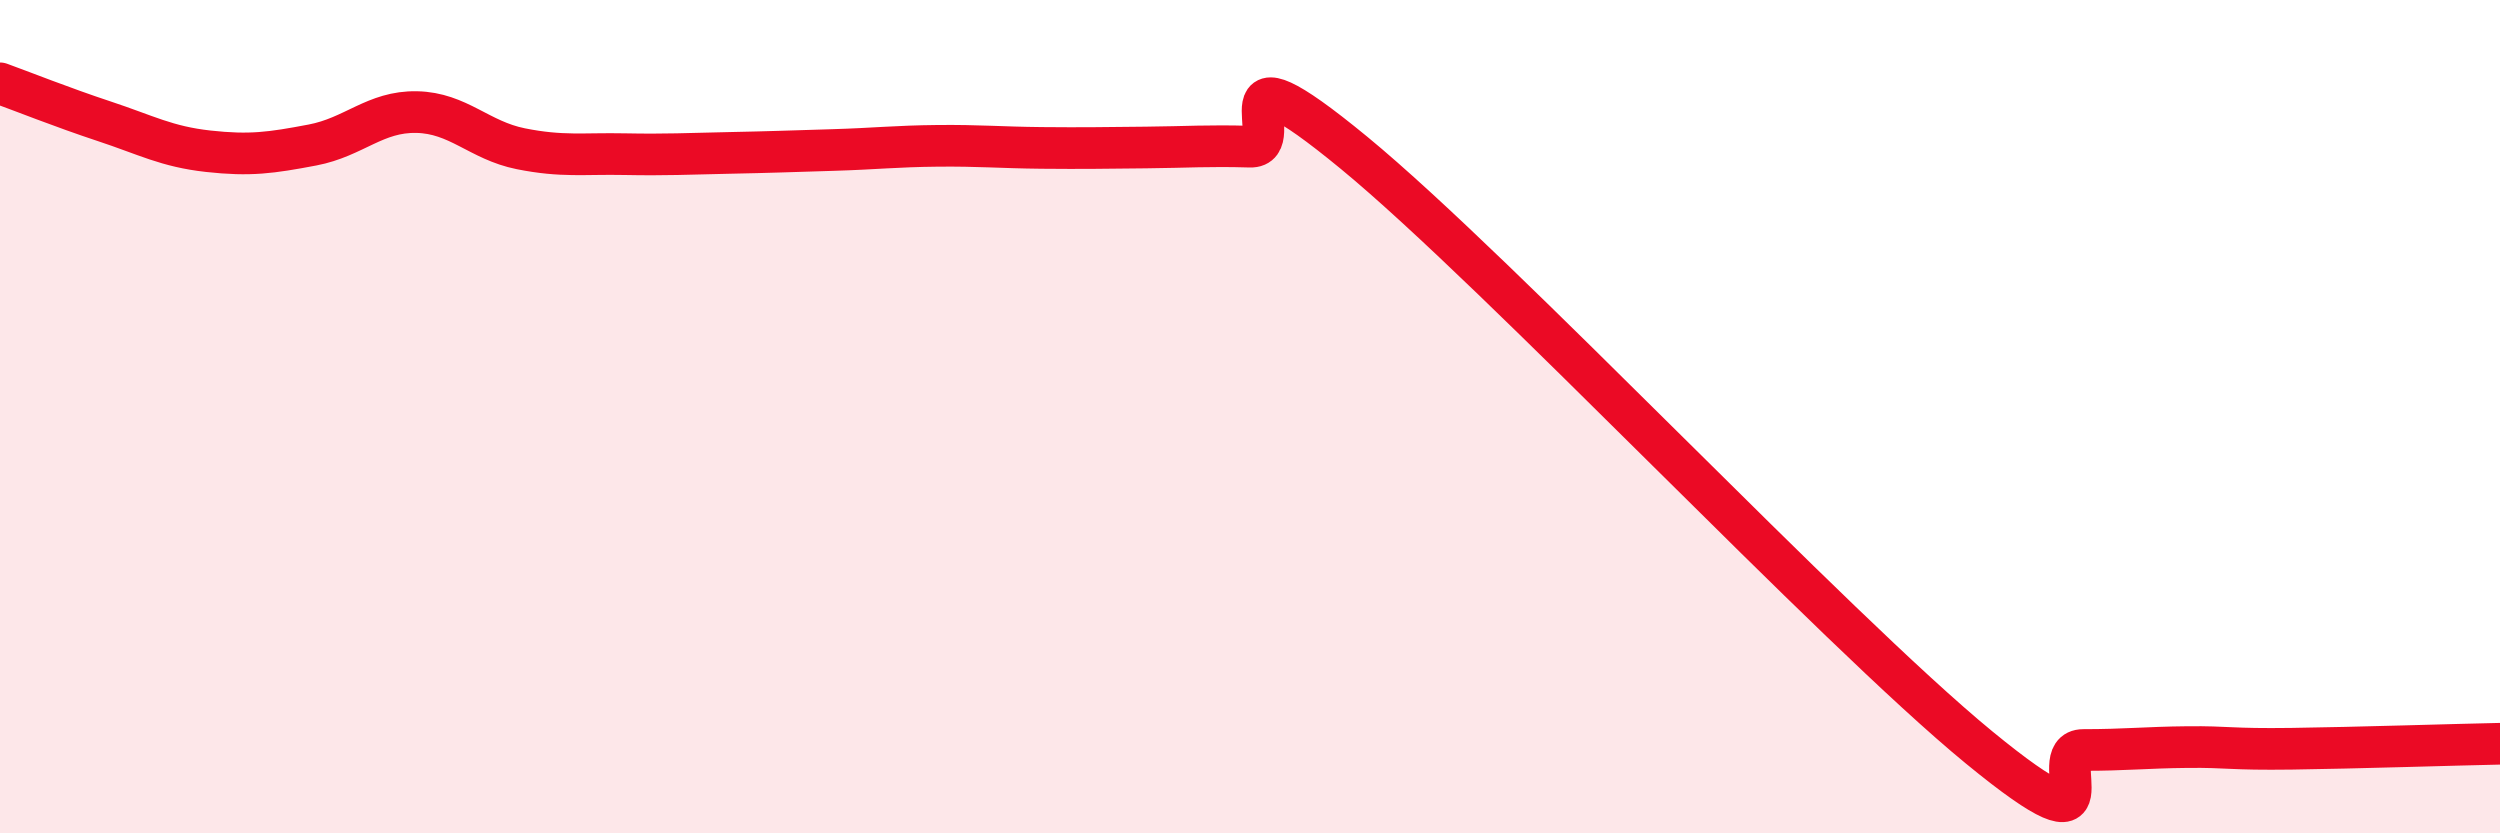
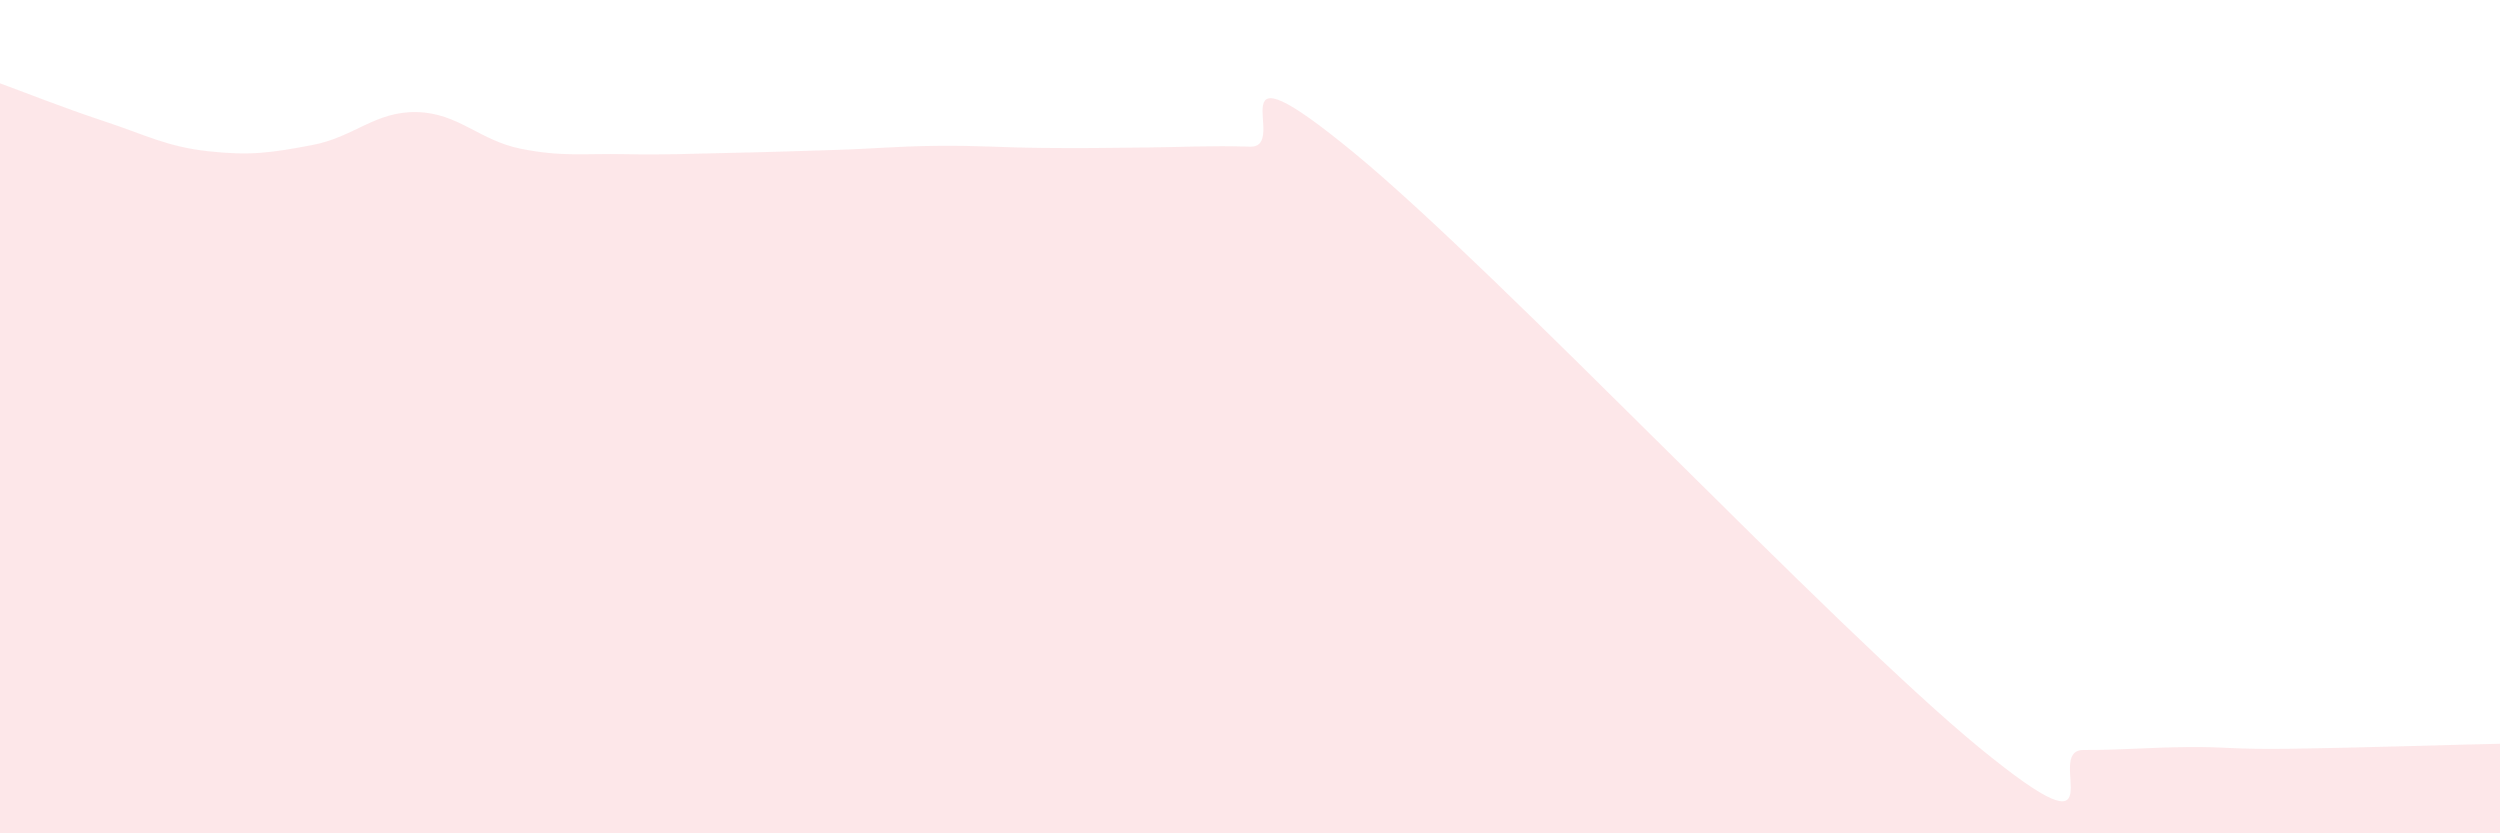
<svg xmlns="http://www.w3.org/2000/svg" width="60" height="20" viewBox="0 0 60 20">
  <path d="M 0,2 C 0.5,2.18 1.5,2.58 2.5,2.91 C 3.5,3.24 4,3.52 5,3.63 C 6,3.74 6.5,3.67 7.5,3.48 C 8.5,3.29 9,2.67 10,2.69 C 11,2.71 11.5,3.37 12.5,3.57 C 13.5,3.77 14,3.68 15,3.7 C 16,3.72 16.5,3.69 17.5,3.67 C 18.5,3.65 19,3.63 20,3.6 C 21,3.57 21.5,3.51 22.5,3.5 C 23.5,3.49 24,3.54 25,3.55 C 26,3.56 26.5,3.55 27.5,3.54 C 28.5,3.53 29,3.49 30,3.52 C 31,3.55 29,0.79 32.5,3.67 C 36,6.55 44,15.07 47.5,17.94 C 51,20.81 49,18 50,18 C 51,18 51.5,17.94 52.5,17.93 C 53.5,17.92 53.5,17.99 55,17.97 C 56.5,17.95 59,17.87 60,17.85L60 20L0 20Z" fill="#EB0A25" opacity="0.1" stroke-linecap="round" stroke-linejoin="round" />
-   <path d="M 0,2 C 0.5,2.18 1.5,2.58 2.5,2.91 C 3.5,3.24 4,3.52 5,3.63 C 6,3.74 6.5,3.67 7.5,3.48 C 8.5,3.29 9,2.67 10,2.69 C 11,2.71 11.5,3.37 12.5,3.57 C 13.5,3.77 14,3.68 15,3.7 C 16,3.72 16.5,3.69 17.5,3.67 C 18.5,3.65 19,3.63 20,3.6 C 21,3.57 21.5,3.51 22.5,3.5 C 23.5,3.49 24,3.54 25,3.55 C 26,3.56 26.5,3.55 27.5,3.54 C 28.5,3.53 29,3.49 30,3.52 C 31,3.55 29,0.79 32.5,3.67 C 36,6.55 44,15.07 47.5,17.94 C 51,20.81 49,18 50,18 C 51,18 51.5,17.94 52.5,17.93 C 53.5,17.92 53.5,17.99 55,17.97 C 56.5,17.95 59,17.87 60,17.85" stroke="#EB0A25" stroke-width="1" fill="none" stroke-linecap="round" stroke-linejoin="round" />
</svg>